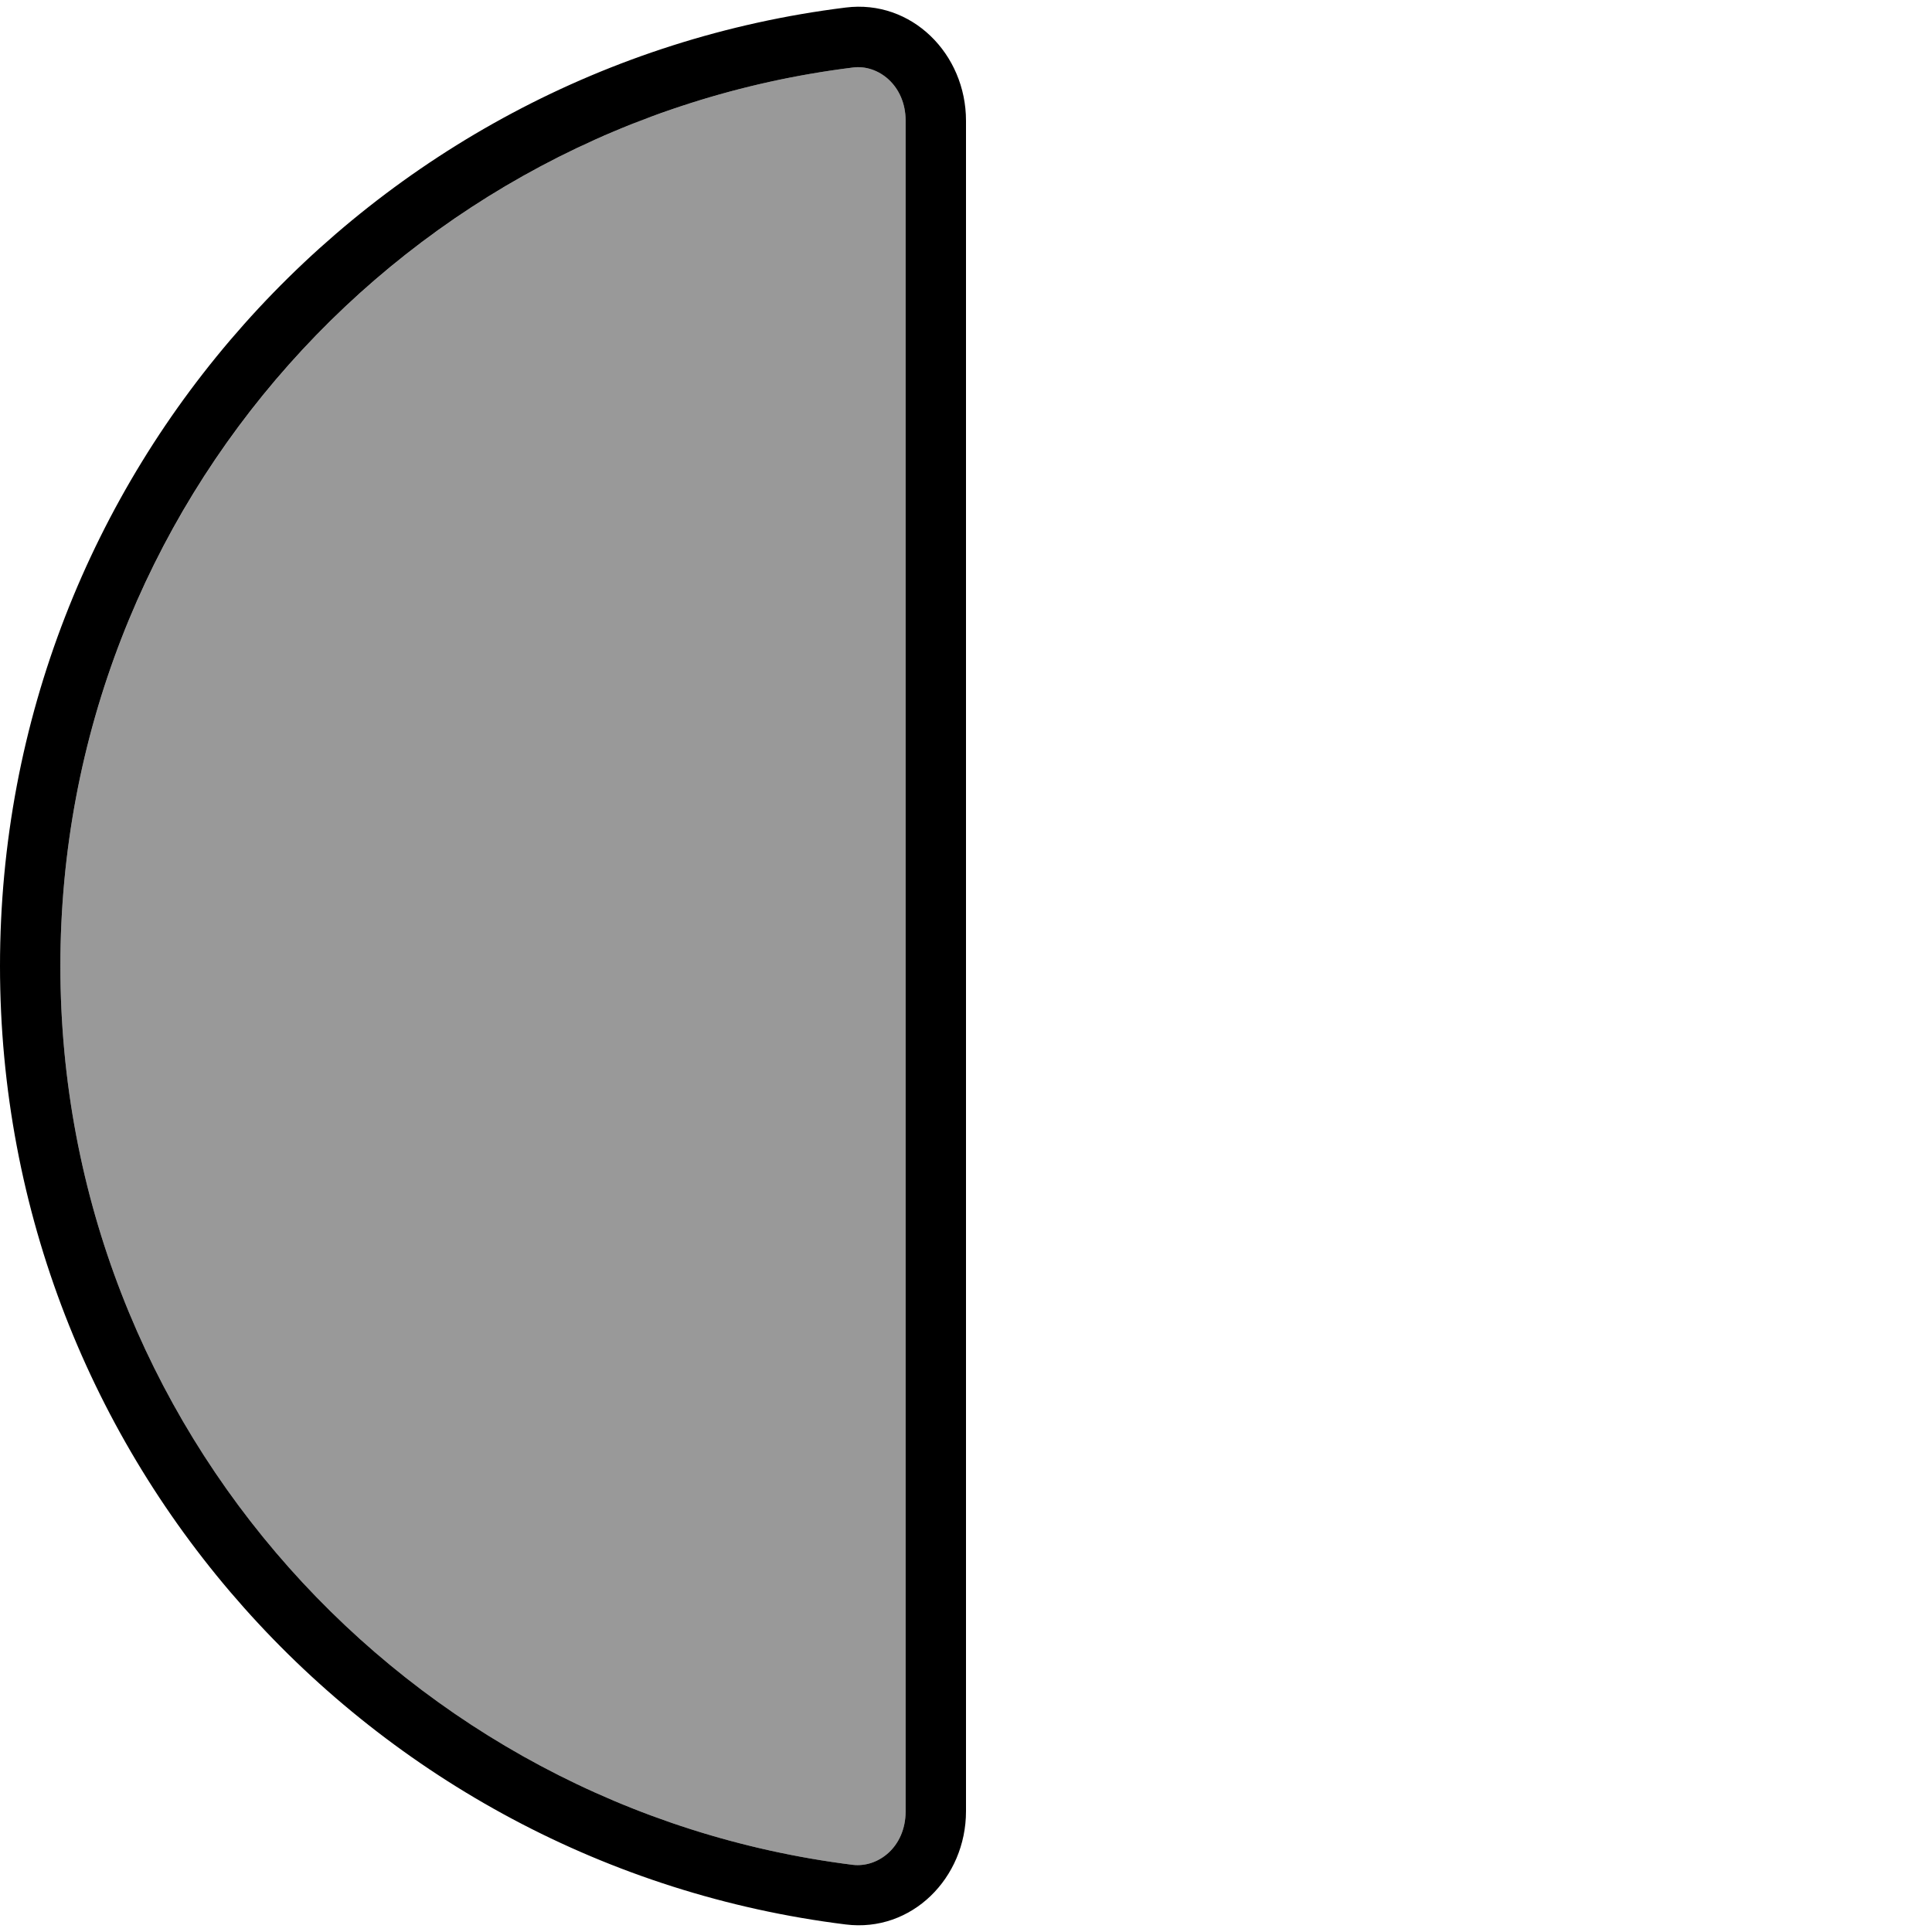
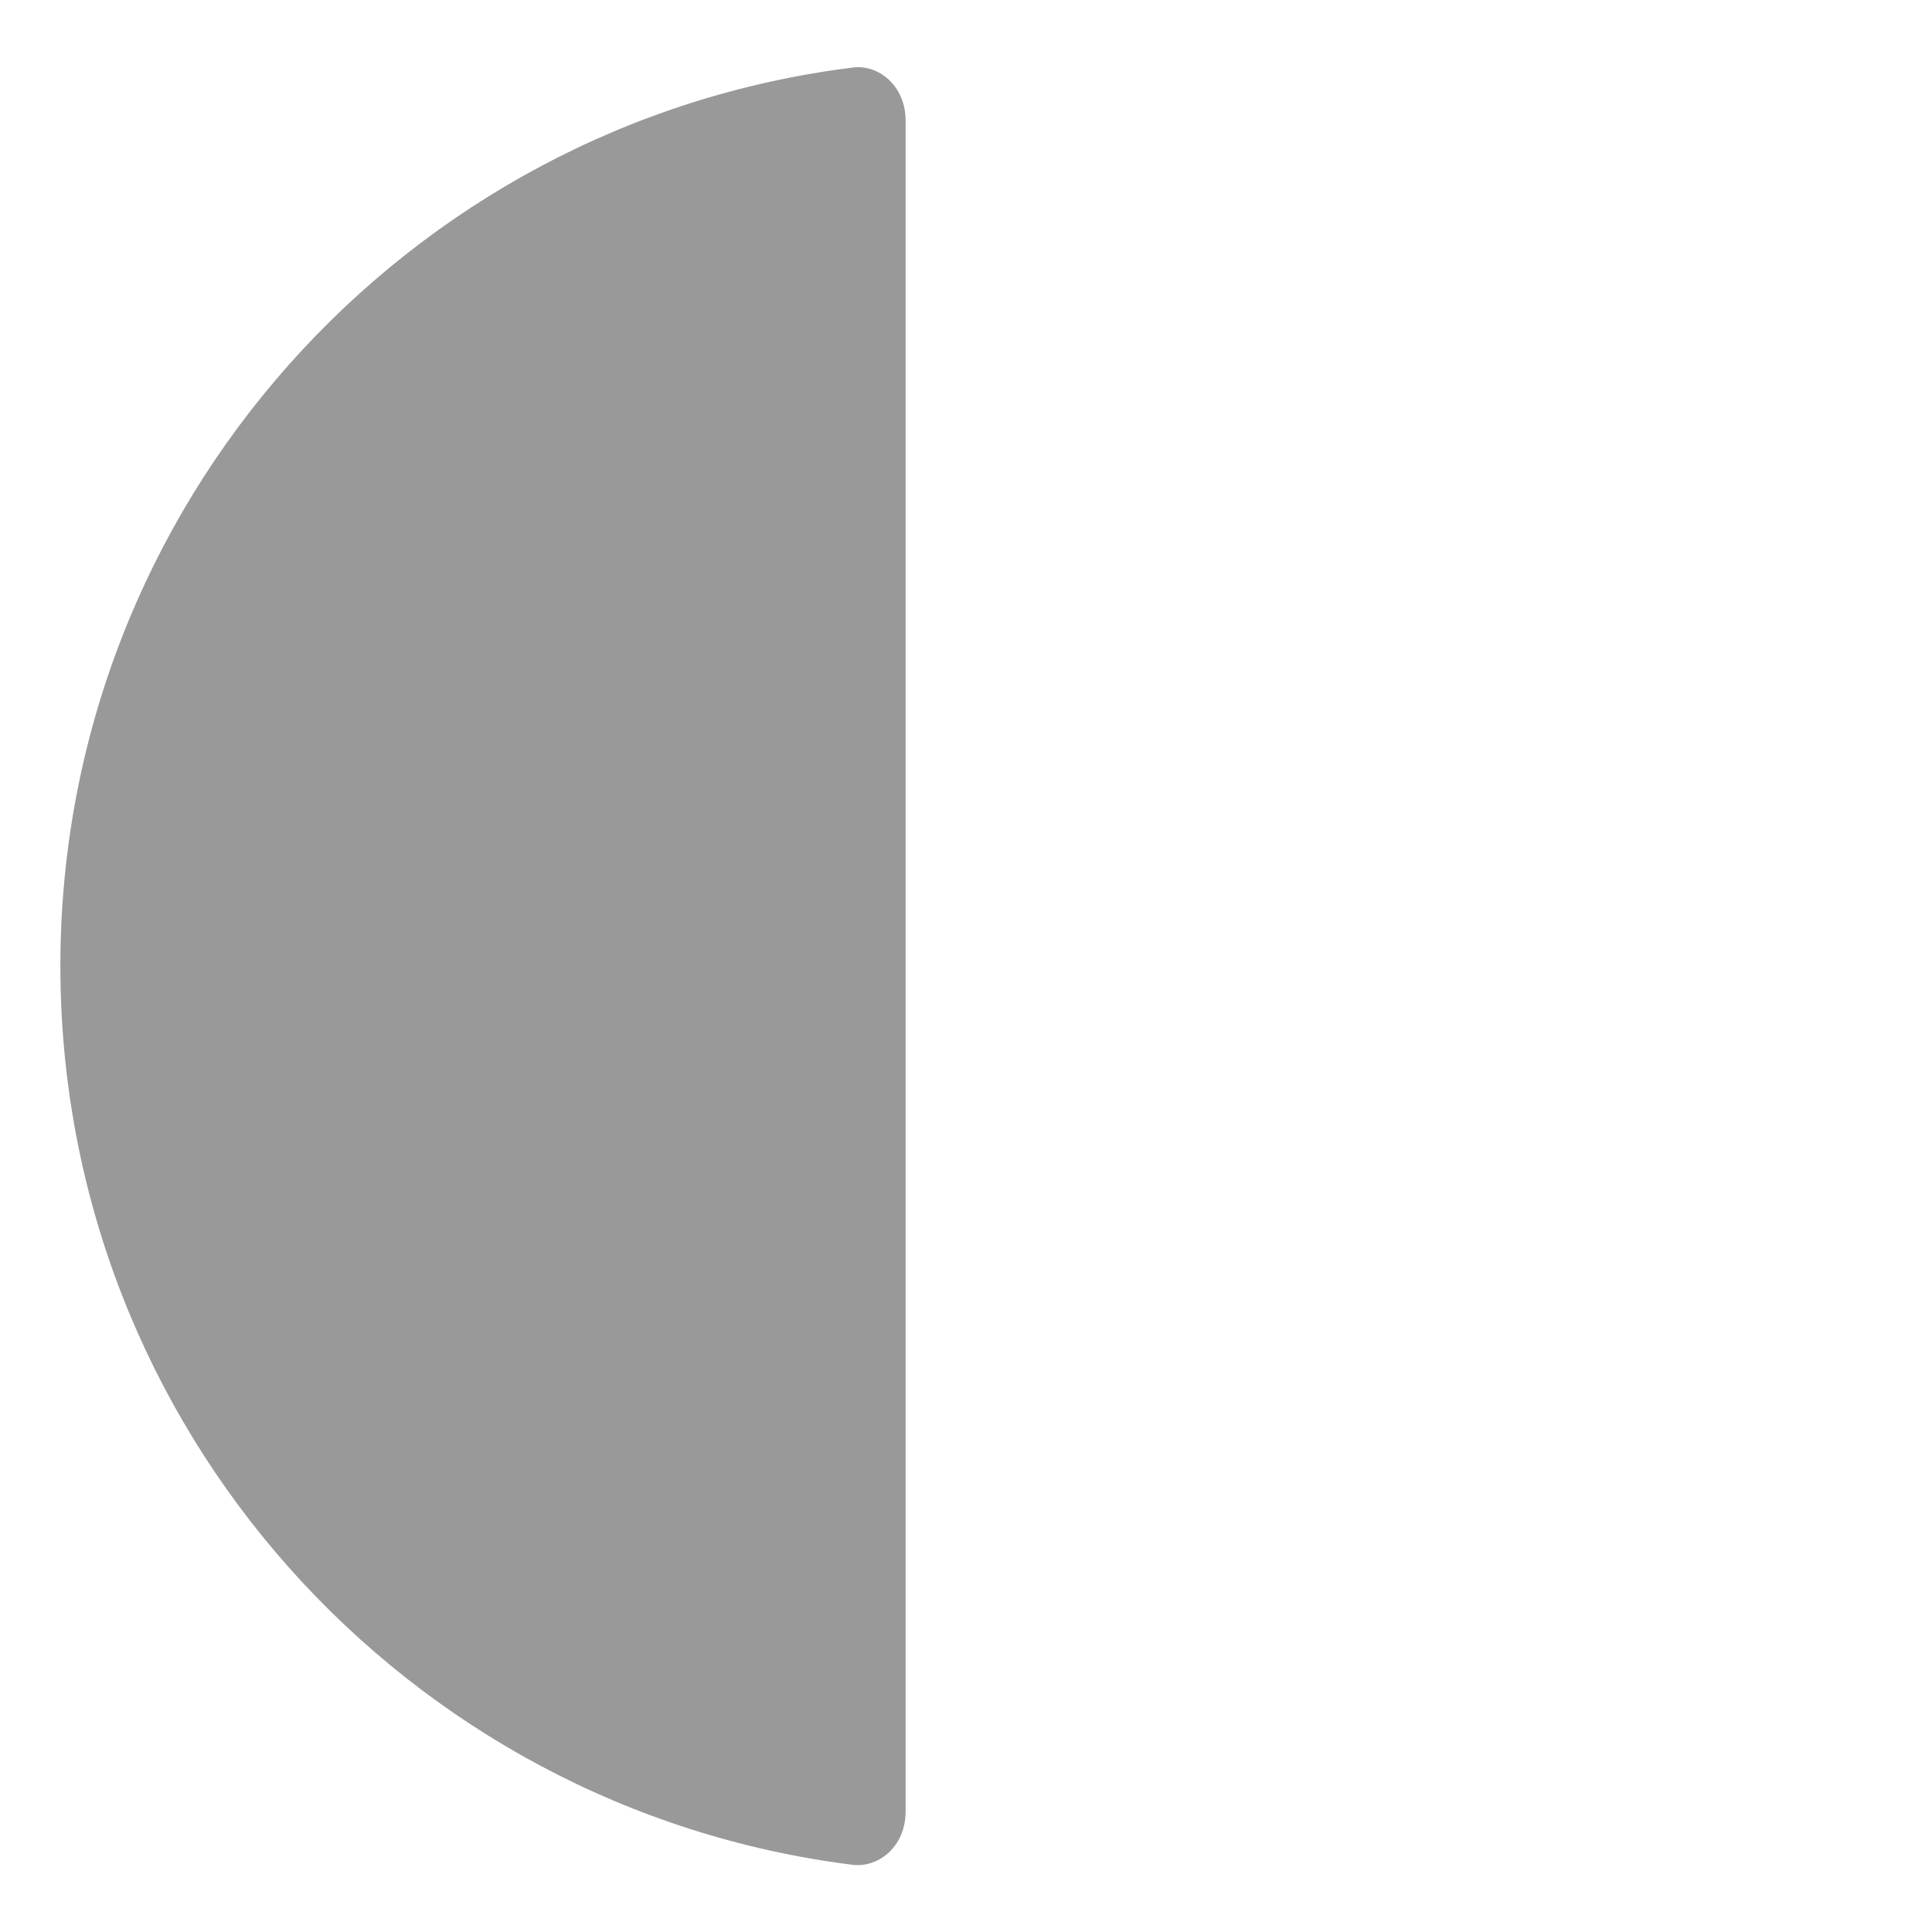
<svg xmlns="http://www.w3.org/2000/svg" viewBox="0 0 512 512">
  <path style="fill:currentColor;opacity:.4" d="M16 256c0 122.4 91.6 223.4 210 238.2 6.7 .8 14-4.7 14-14.2l0-448c0-9.4-7.3-15-14-14.1-118.4 14.7-210 115.8-210 238.1z" />
-   <path style="fill:currentColor;opacity:1" d="M226 17.9C107.6 32.6 16 133.6 16 256s91.6 223.4 210 238.2c6.7 .8 14-4.7 14-14.2l0-448c0-9.4-7.3-15-14-14.1zM224.1 2C241.6-.2 256 14.3 256 32l0 448C256 497.7 241.6 512.2 224.1 510 97.8 494.3 0 386.6 0 256S97.8 17.7 224.1 2z" />
</svg>